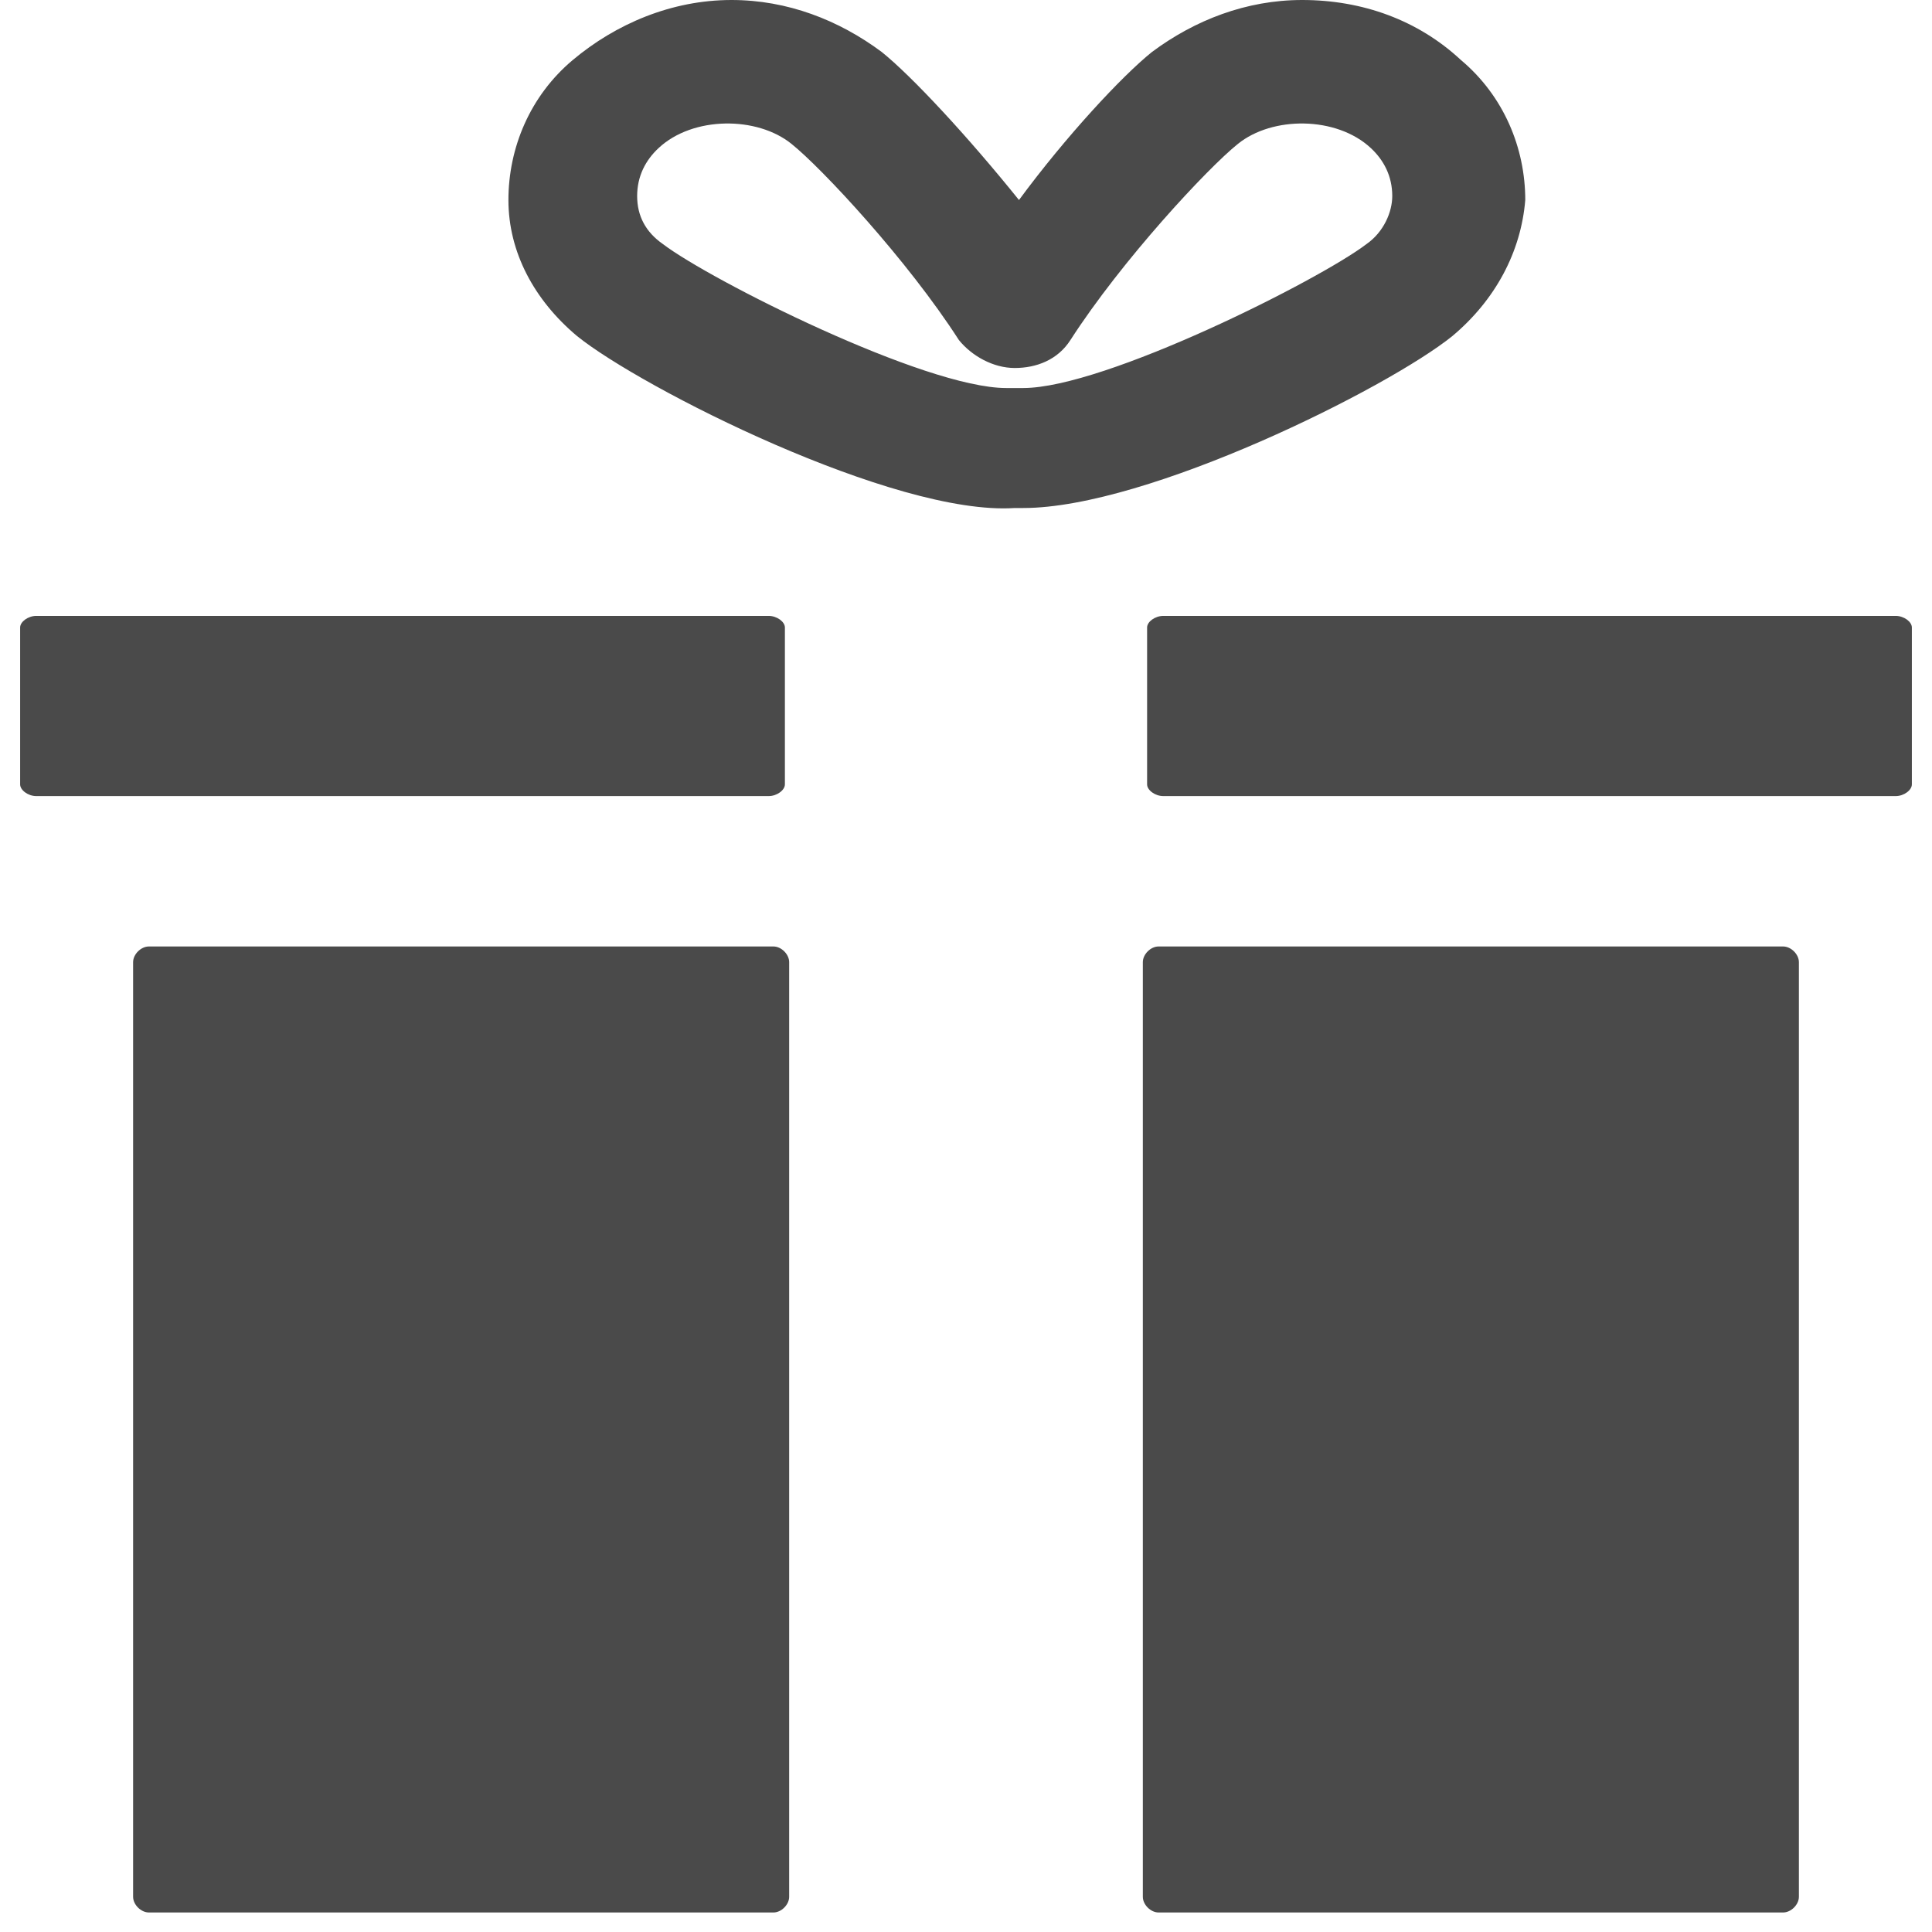
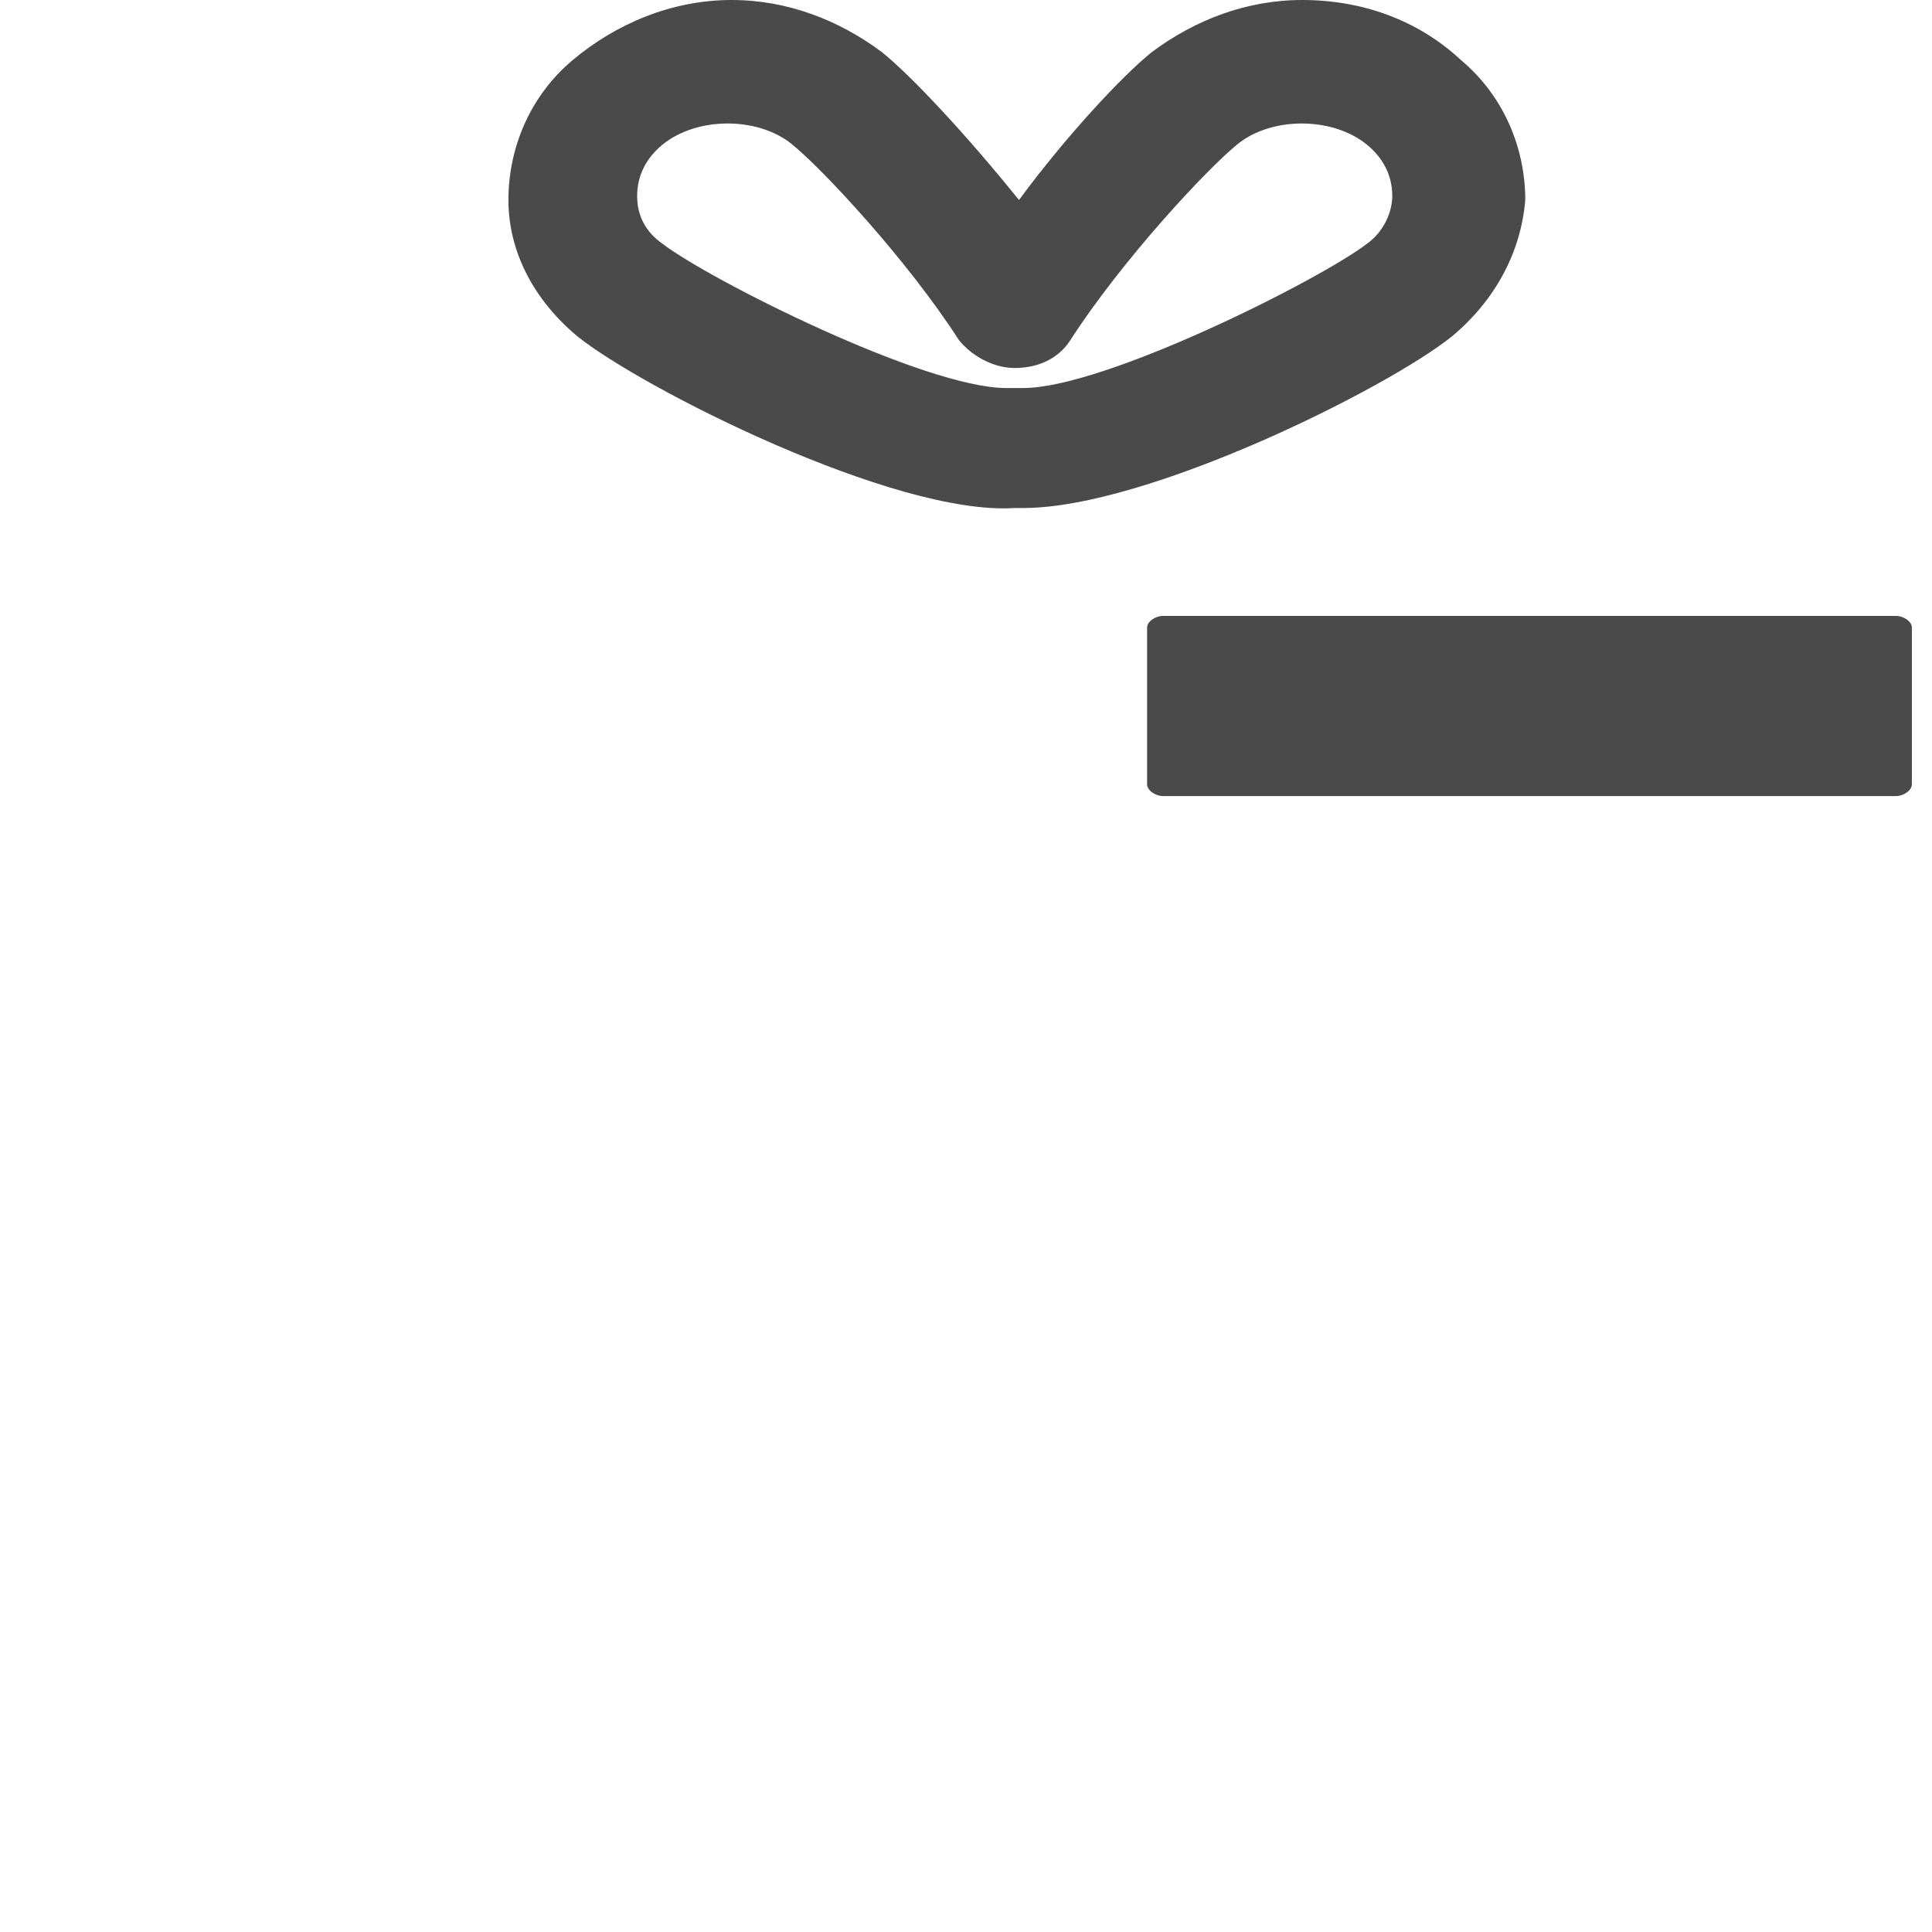
<svg xmlns="http://www.w3.org/2000/svg" width="19px" height="19px" viewBox="0 0 19 19" version="1.1">
  <title>Gift Wrap</title>
  <desc>Created with Sketch.</desc>
  <defs />
  <g id="Symbols" stroke="none" stroke-width="1" fill="none" fill-rule="evenodd">
    <g id="Header" transform="translate(-1020, -262)" fill="#4A4A4A" fill-rule="nonzero">
      <g id="Group-8" transform="translate(249, 262)">
        <g id="Group-5" transform="translate(771, 0)">
          <g id="Gift-Wrap">
            <g id="Group" transform="translate(0, 6)">
-               <path d="M7.56,0.057 L0.356,0.057 C0.277,0.057 0.198,0.114 0.198,0.171 L0.198,1.714 C0.198,1.771 0.277,1.829 0.356,1.829 L7.56,1.829 C7.64,1.829 7.719,1.771 7.719,1.714 L7.719,0.171 C7.719,0.114 7.64,0.057 7.56,0.057 Z" id="Shape" />
              <path d="M11.281,0.171 L11.281,1.714 C11.281,1.771 11.36,1.829 11.44,1.829 L18.644,1.829 C18.723,1.829 18.802,1.771 18.802,1.714 L18.802,0.171 C18.802,0.114 18.723,0.057 18.644,0.057 L11.44,0.057 C11.36,0.057 11.281,0.114 11.281,0.171 Z" id="Shape" />
            </g>
            <g id="Group" transform="translate(1, 9)">
-               <path d="M0.309,0.462 L0.309,9.654 C0.309,9.731 0.386,9.808 0.464,9.808 L6.607,9.808 C6.684,9.808 6.761,9.731 6.761,9.654 L6.761,0.462 C6.761,0.385 6.684,0.308 6.607,0.308 L0.464,0.308 C0.386,0.308 0.309,0.385 0.309,0.462 Z" id="Shape" />
-               <path d="M10.239,0.462 L10.239,9.654 C10.239,9.731 10.316,9.808 10.393,9.808 L16.536,9.808 C16.614,9.808 16.691,9.731 16.691,9.654 L16.691,0.462 C16.691,0.385 16.614,0.308 16.536,0.308 L10.393,0.308 C10.316,0.308 10.239,0.385 10.239,0.462 Z" id="Shape" />
-             </g>
+               </g>
            <path d="M10.063,4.996 C10.021,4.996 9.979,4.996 9.979,4.996 C8.797,5.075 6.308,3.816 5.675,3.305 C5.253,2.951 5,2.479 5,1.967 C5,1.456 5.211,0.944 5.633,0.59 C6.055,0.236 6.603,0 7.194,0 C7.743,0 8.249,0.197 8.671,0.511 C8.966,0.748 9.515,1.338 10.021,1.967 C10.485,1.338 11.034,0.748 11.329,0.511 C11.751,0.197 12.257,0 12.806,0 C13.397,0 13.945,0.197 14.367,0.59 C14.789,0.944 15,1.456 15,1.967 C14.958,2.479 14.705,2.951 14.283,3.305 C13.65,3.816 11.287,4.996 10.063,4.996 Z M9.979,3.816 C9.979,3.816 10.021,3.816 10.021,3.816 L10.063,3.816 C10.865,3.816 12.975,2.754 13.439,2.4 C13.608,2.282 13.692,2.085 13.692,1.928 C13.692,1.731 13.608,1.574 13.481,1.456 C13.143,1.141 12.511,1.141 12.173,1.416 C11.878,1.652 11.034,2.557 10.527,3.344 C10.401,3.541 10.19,3.619 9.979,3.619 C9.768,3.619 9.557,3.501 9.43,3.344 C8.924,2.557 8.08,1.652 7.785,1.416 C7.447,1.141 6.814,1.141 6.477,1.456 C6.35,1.574 6.266,1.731 6.266,1.928 C6.266,2.124 6.35,2.282 6.519,2.4 C6.983,2.754 9.093,3.816 9.895,3.816 C9.895,3.816 9.937,3.816 9.979,3.816 Z" id="Shape" />
          </g>
        </g>
      </g>
    </g>
  </g>
</svg>